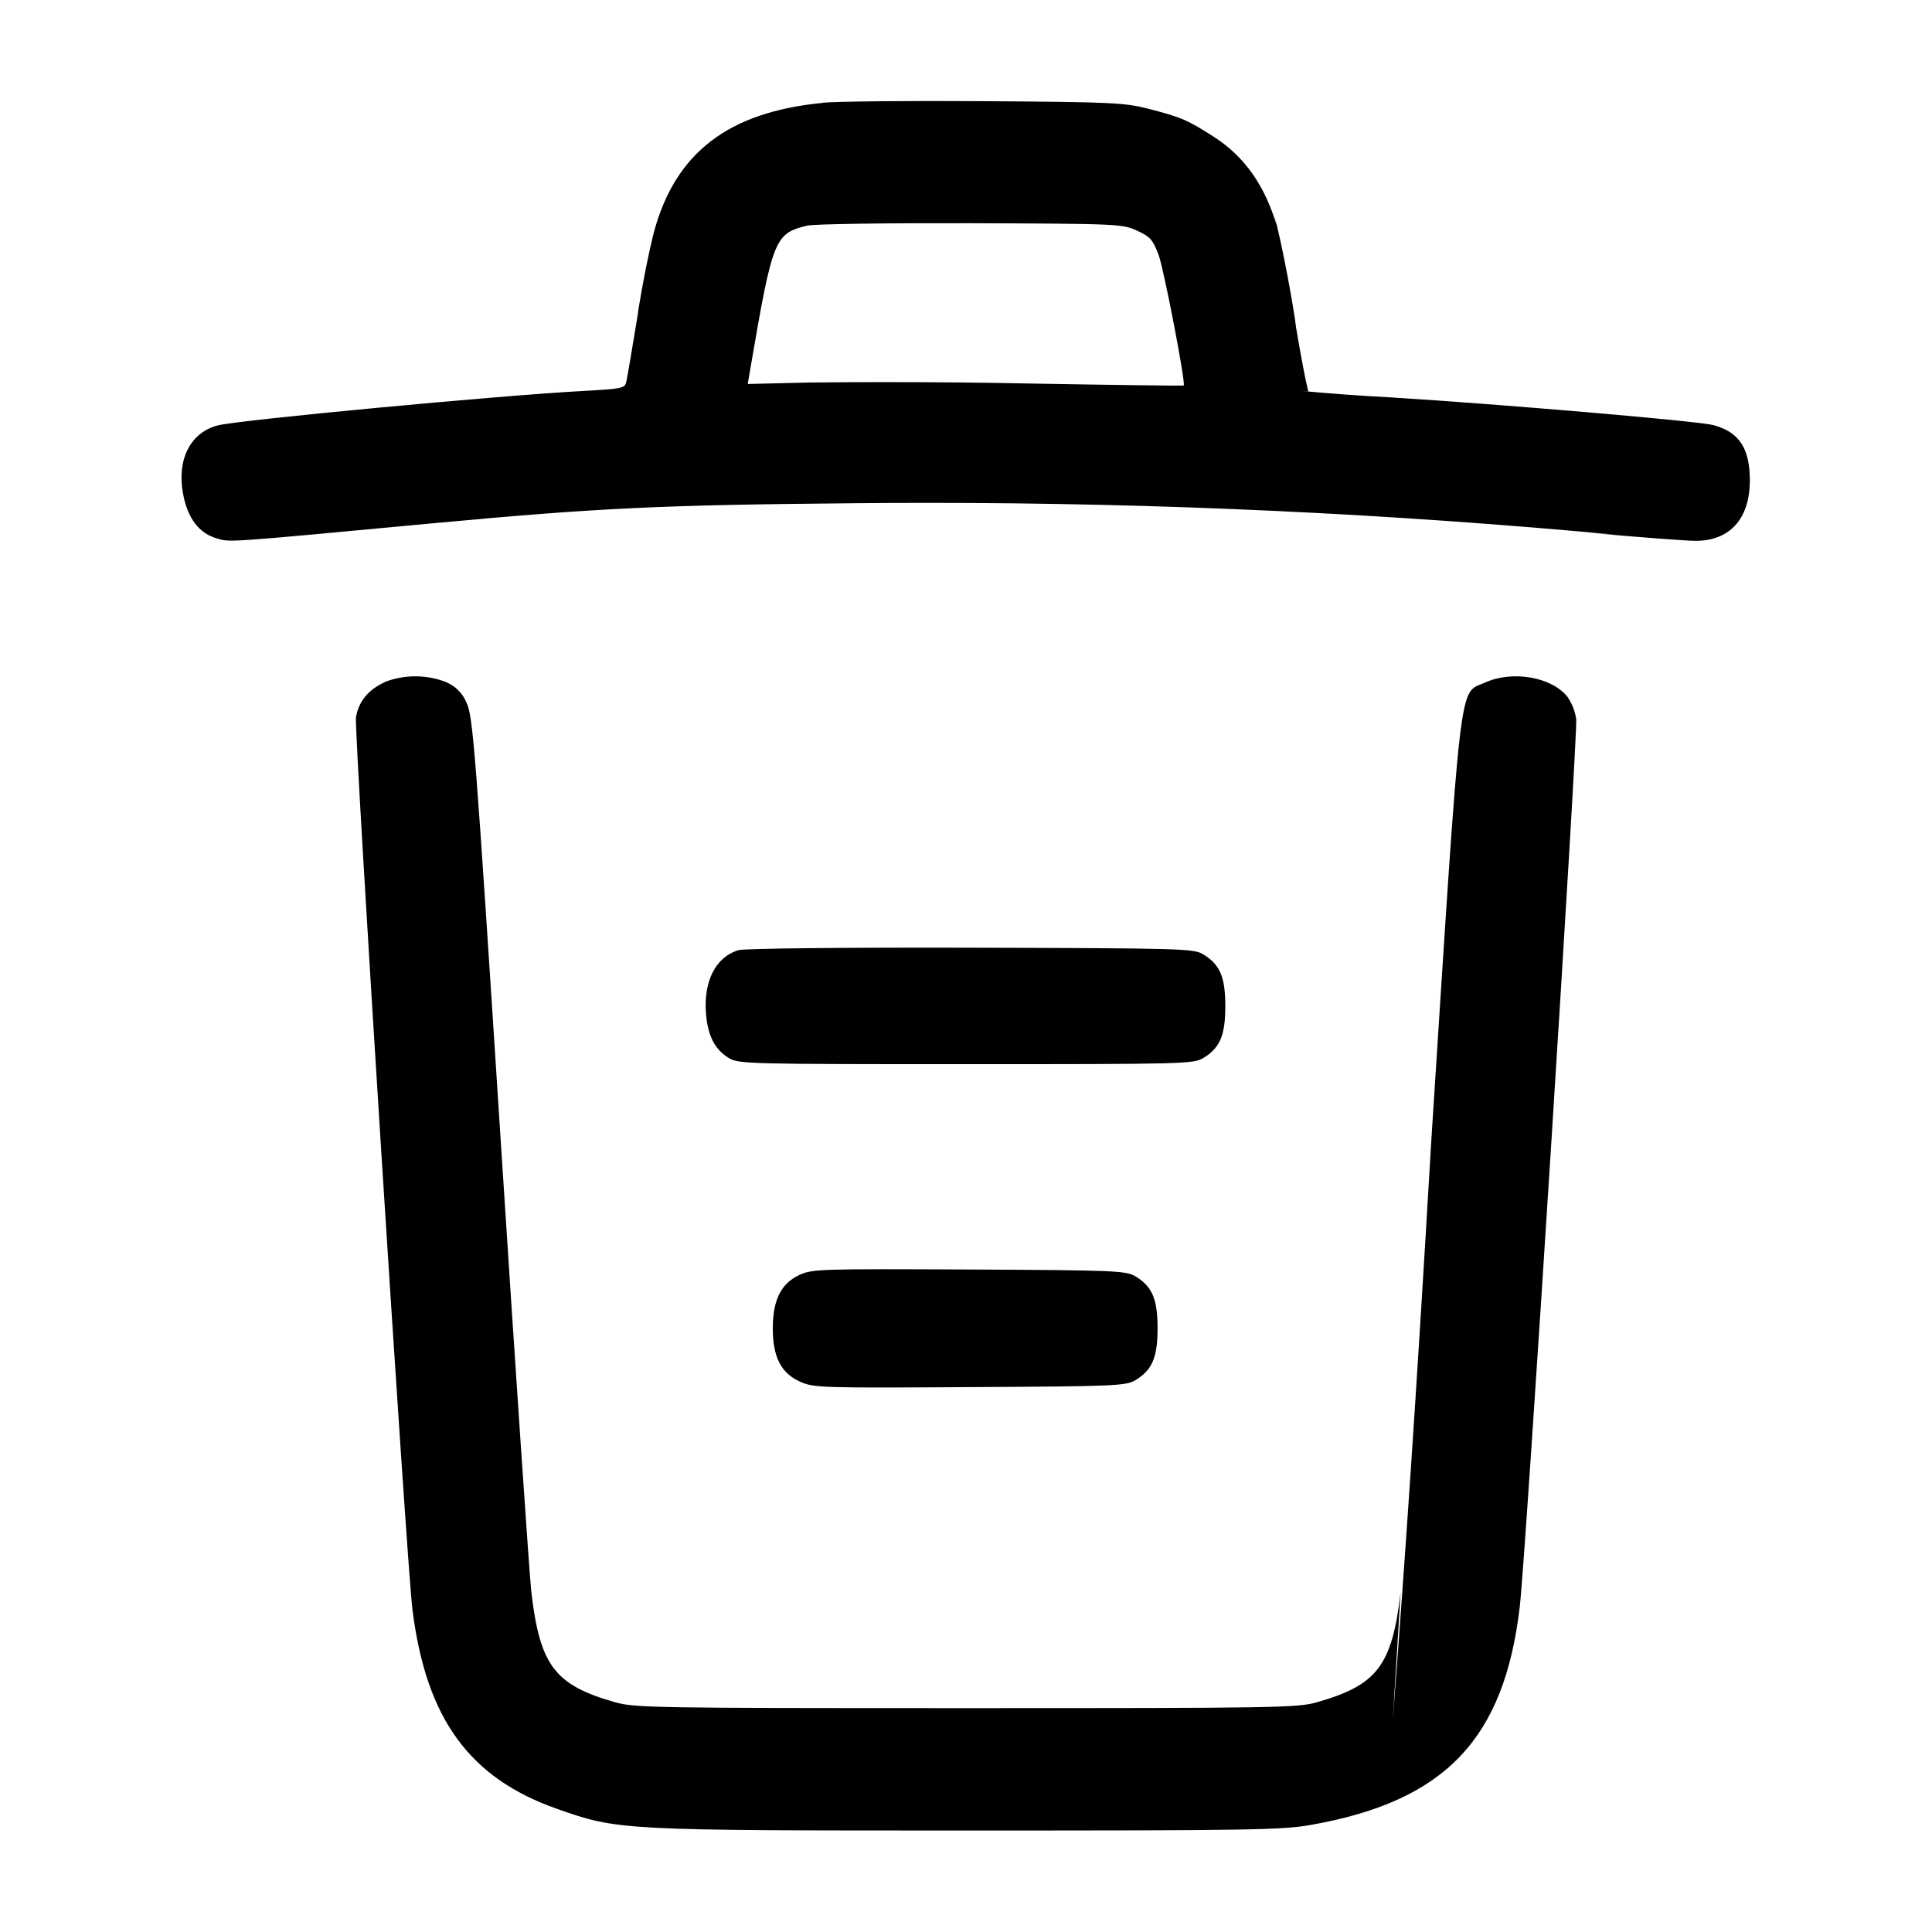
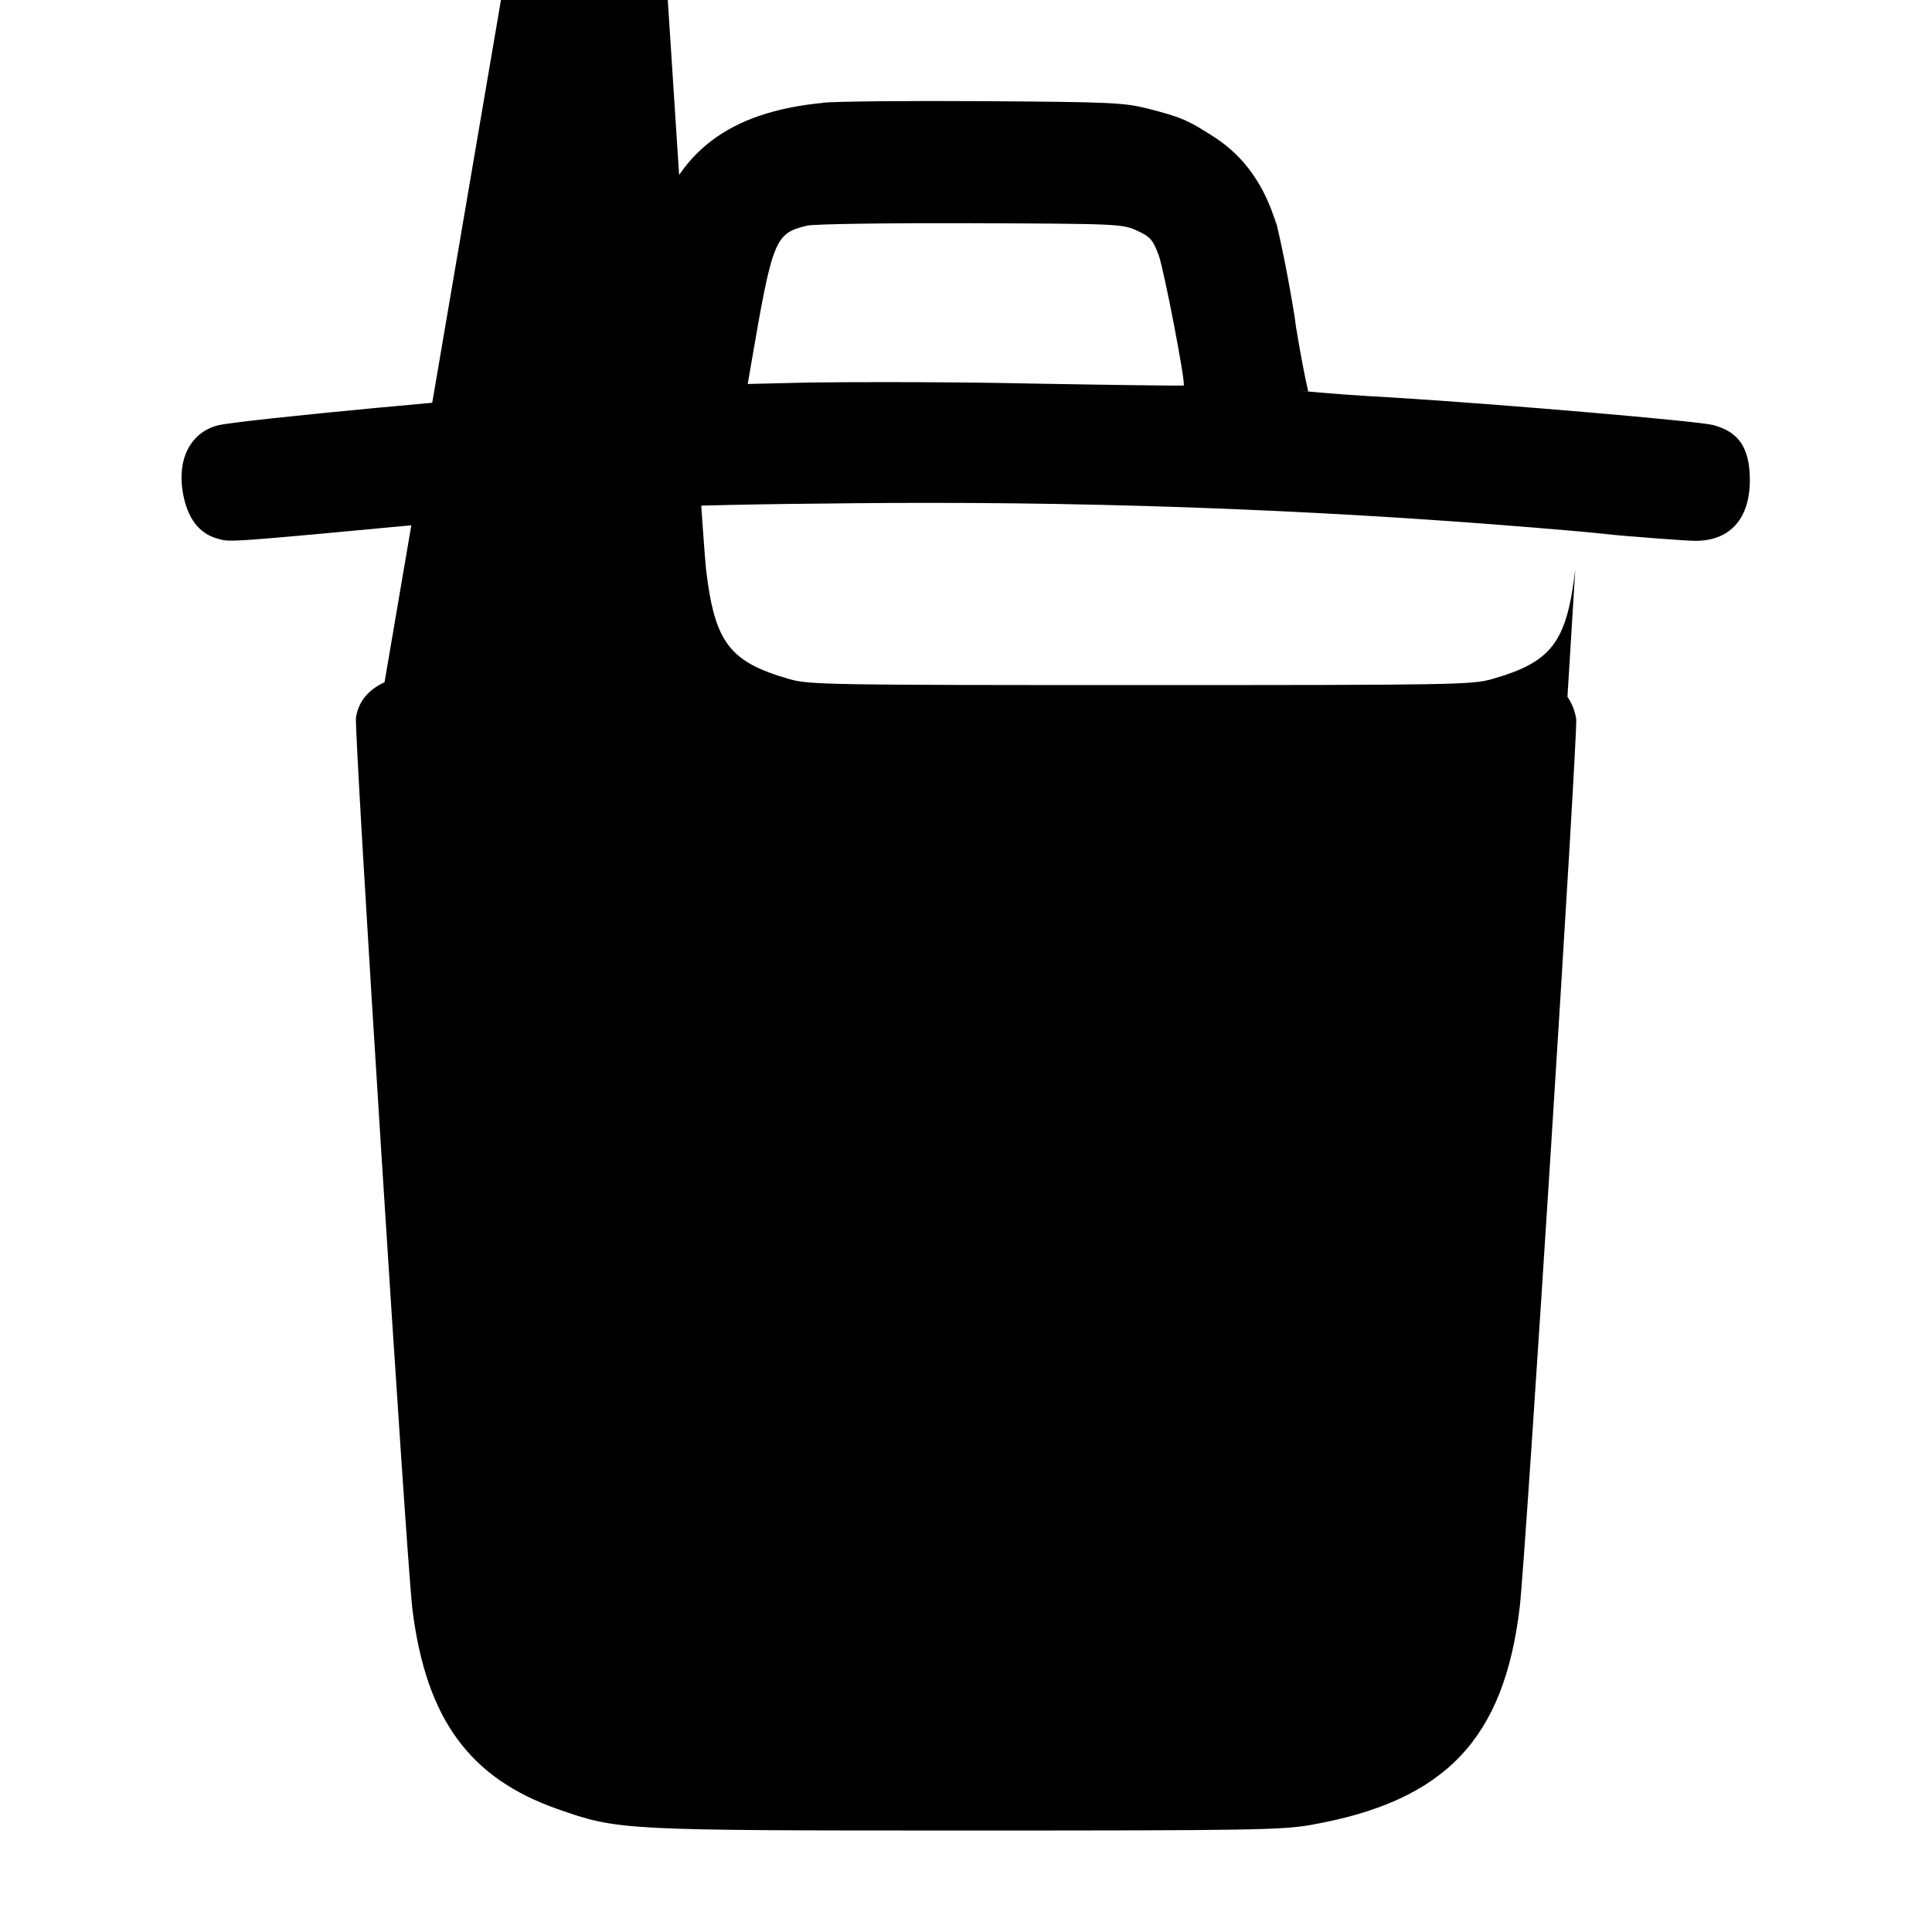
<svg xmlns="http://www.w3.org/2000/svg" version="1.1" width="32" height="32" viewBox="0 0 32 32">
  <title>trash</title>
-   <path d="M13.627 1.704c-1.561 0.151-2.439 0.823-2.795 2.137-0.084 0.33-0.178 0.798-0.256 1.273l-0.015 0.112c-0.089 0.543-0.173 1.037-0.188 1.1-0.023 0.104-0.072 0.115-0.705 0.149-1.427 0.077-5.725 0.483-6.063 0.571-0.452 0.119-0.679 0.565-0.573 1.132 0.073 0.4 0.26 0.651 0.551 0.737 0.235 0.069 0.071 0.081 3.591-0.248 2.712-0.253 3.776-0.304 6.987-0.332 0.365-0.004 0.797-0.006 1.23-0.006 3.848 0 7.654 0.18 11.411 0.532l-0.48-0.036c0.821 0.073 1.613 0.133 1.76 0.133 0.573 0.001 0.903-0.368 0.901-1.011-0.003-0.528-0.18-0.793-0.608-0.907-0.237-0.064-3.487-0.343-5.307-0.456-0.585-0.031-1.070-0.068-1.551-0.113l0.151 0.011c-0.055-0.229-0.133-0.648-0.203-1.071l-0.022-0.165c-0.106-0.654-0.21-1.167-0.33-1.673l0.032 0.158c-0.196-0.657-0.532-1.135-1.025-1.455-0.44-0.285-0.557-0.336-1.1-0.475-0.396-0.101-0.612-0.111-2.697-0.125-1.247-0.009-2.459 0.003-2.693 0.025zM18.835 3.821c0.216 0.1 0.26 0.149 0.355 0.401 0.088 0.237 0.452 2.125 0.416 2.163-0.005 0.007-1.161-0.008-2.568-0.033-0.71-0.015-1.546-0.023-2.385-0.023-0.429 0-0.857 0.002-1.285 0.007l0.065-0.001-1.048 0.025 0.049-0.287c0.363-2.119 0.397-2.207 0.936-2.336 0.111-0.027 1.331-0.044 2.709-0.040 2.441 0.009 2.513 0.012 2.755 0.124zM6.369 11.301c-0.268 0.121-0.431 0.32-0.473 0.58-0.036 0.211 0.839 14.015 0.936 14.785 0.228 1.803 0.943 2.785 2.399 3.296 1.009 0.355 1.057 0.357 6.796 0.357 4.727 0 5.219-0.008 5.704-0.096 2.208-0.395 3.184-1.419 3.441-3.611 0.1-0.847 0.965-14.479 0.935-14.703-0.022-0.139-0.073-0.263-0.147-0.37l0.002 0.003c-0.259-0.329-0.911-0.443-1.364-0.237-0.441 0.2-0.384-0.287-0.891 7.584-0.259 4.421-0.44 7.012-0.638 9.598l0.13-2.115c-0.143 1.216-0.388 1.539-1.388 1.823-0.323 0.092-0.677 0.097-5.811 0.097s-5.488-0.005-5.811-0.097c-1-0.284-1.245-0.607-1.388-1.823-0.031-0.264-0.26-3.633-0.508-7.488-0.423-6.561-0.459-7.024-0.567-7.247-0.063-0.153-0.182-0.273-0.331-0.336l-0.004-0.002c-0.152-0.061-0.327-0.097-0.511-0.097s-0.36 0.035-0.521 0.1l0.009-0.003zM12.235 15.737c-0.384 0.112-0.589 0.52-0.54 1.072 0.032 0.356 0.149 0.577 0.379 0.717 0.159 0.096 0.337 0.1 3.927 0.1s3.768-0.004 3.927-0.1c0.279-0.169 0.367-0.376 0.367-0.86s-0.088-0.691-0.367-0.86c-0.159-0.095-0.344-0.1-3.847-0.109-2.097-0.005-3.751 0.012-3.845 0.040zM13.243 21.116c-0.305 0.14-0.443 0.415-0.443 0.884 0 0.479 0.137 0.745 0.456 0.887 0.224 0.099 0.353 0.103 2.809 0.088 2.413-0.013 2.585-0.021 2.741-0.115 0.279-0.169 0.367-0.376 0.367-0.86s-0.088-0.691-0.367-0.86c-0.156-0.093-0.327-0.101-2.753-0.113-2.455-0.012-2.599-0.008-2.811 0.089z" />
+   <path d="M13.627 1.704c-1.561 0.151-2.439 0.823-2.795 2.137-0.084 0.33-0.178 0.798-0.256 1.273l-0.015 0.112c-0.089 0.543-0.173 1.037-0.188 1.1-0.023 0.104-0.072 0.115-0.705 0.149-1.427 0.077-5.725 0.483-6.063 0.571-0.452 0.119-0.679 0.565-0.573 1.132 0.073 0.4 0.26 0.651 0.551 0.737 0.235 0.069 0.071 0.081 3.591-0.248 2.712-0.253 3.776-0.304 6.987-0.332 0.365-0.004 0.797-0.006 1.23-0.006 3.848 0 7.654 0.18 11.411 0.532l-0.48-0.036c0.821 0.073 1.613 0.133 1.76 0.133 0.573 0.001 0.903-0.368 0.901-1.011-0.003-0.528-0.18-0.793-0.608-0.907-0.237-0.064-3.487-0.343-5.307-0.456-0.585-0.031-1.070-0.068-1.551-0.113l0.151 0.011c-0.055-0.229-0.133-0.648-0.203-1.071l-0.022-0.165c-0.106-0.654-0.21-1.167-0.33-1.673l0.032 0.158c-0.196-0.657-0.532-1.135-1.025-1.455-0.44-0.285-0.557-0.336-1.1-0.475-0.396-0.101-0.612-0.111-2.697-0.125-1.247-0.009-2.459 0.003-2.693 0.025zM18.835 3.821c0.216 0.1 0.26 0.149 0.355 0.401 0.088 0.237 0.452 2.125 0.416 2.163-0.005 0.007-1.161-0.008-2.568-0.033-0.71-0.015-1.546-0.023-2.385-0.023-0.429 0-0.857 0.002-1.285 0.007l0.065-0.001-1.048 0.025 0.049-0.287c0.363-2.119 0.397-2.207 0.936-2.336 0.111-0.027 1.331-0.044 2.709-0.040 2.441 0.009 2.513 0.012 2.755 0.124zM6.369 11.301c-0.268 0.121-0.431 0.32-0.473 0.58-0.036 0.211 0.839 14.015 0.936 14.785 0.228 1.803 0.943 2.785 2.399 3.296 1.009 0.355 1.057 0.357 6.796 0.357 4.727 0 5.219-0.008 5.704-0.096 2.208-0.395 3.184-1.419 3.441-3.611 0.1-0.847 0.965-14.479 0.935-14.703-0.022-0.139-0.073-0.263-0.147-0.37l0.002 0.003l0.13-2.115c-0.143 1.216-0.388 1.539-1.388 1.823-0.323 0.092-0.677 0.097-5.811 0.097s-5.488-0.005-5.811-0.097c-1-0.284-1.245-0.607-1.388-1.823-0.031-0.264-0.26-3.633-0.508-7.488-0.423-6.561-0.459-7.024-0.567-7.247-0.063-0.153-0.182-0.273-0.331-0.336l-0.004-0.002c-0.152-0.061-0.327-0.097-0.511-0.097s-0.36 0.035-0.521 0.1l0.009-0.003zM12.235 15.737c-0.384 0.112-0.589 0.52-0.54 1.072 0.032 0.356 0.149 0.577 0.379 0.717 0.159 0.096 0.337 0.1 3.927 0.1s3.768-0.004 3.927-0.1c0.279-0.169 0.367-0.376 0.367-0.86s-0.088-0.691-0.367-0.86c-0.159-0.095-0.344-0.1-3.847-0.109-2.097-0.005-3.751 0.012-3.845 0.040zM13.243 21.116c-0.305 0.14-0.443 0.415-0.443 0.884 0 0.479 0.137 0.745 0.456 0.887 0.224 0.099 0.353 0.103 2.809 0.088 2.413-0.013 2.585-0.021 2.741-0.115 0.279-0.169 0.367-0.376 0.367-0.86s-0.088-0.691-0.367-0.86c-0.156-0.093-0.327-0.101-2.753-0.113-2.455-0.012-2.599-0.008-2.811 0.089z" />
</svg>